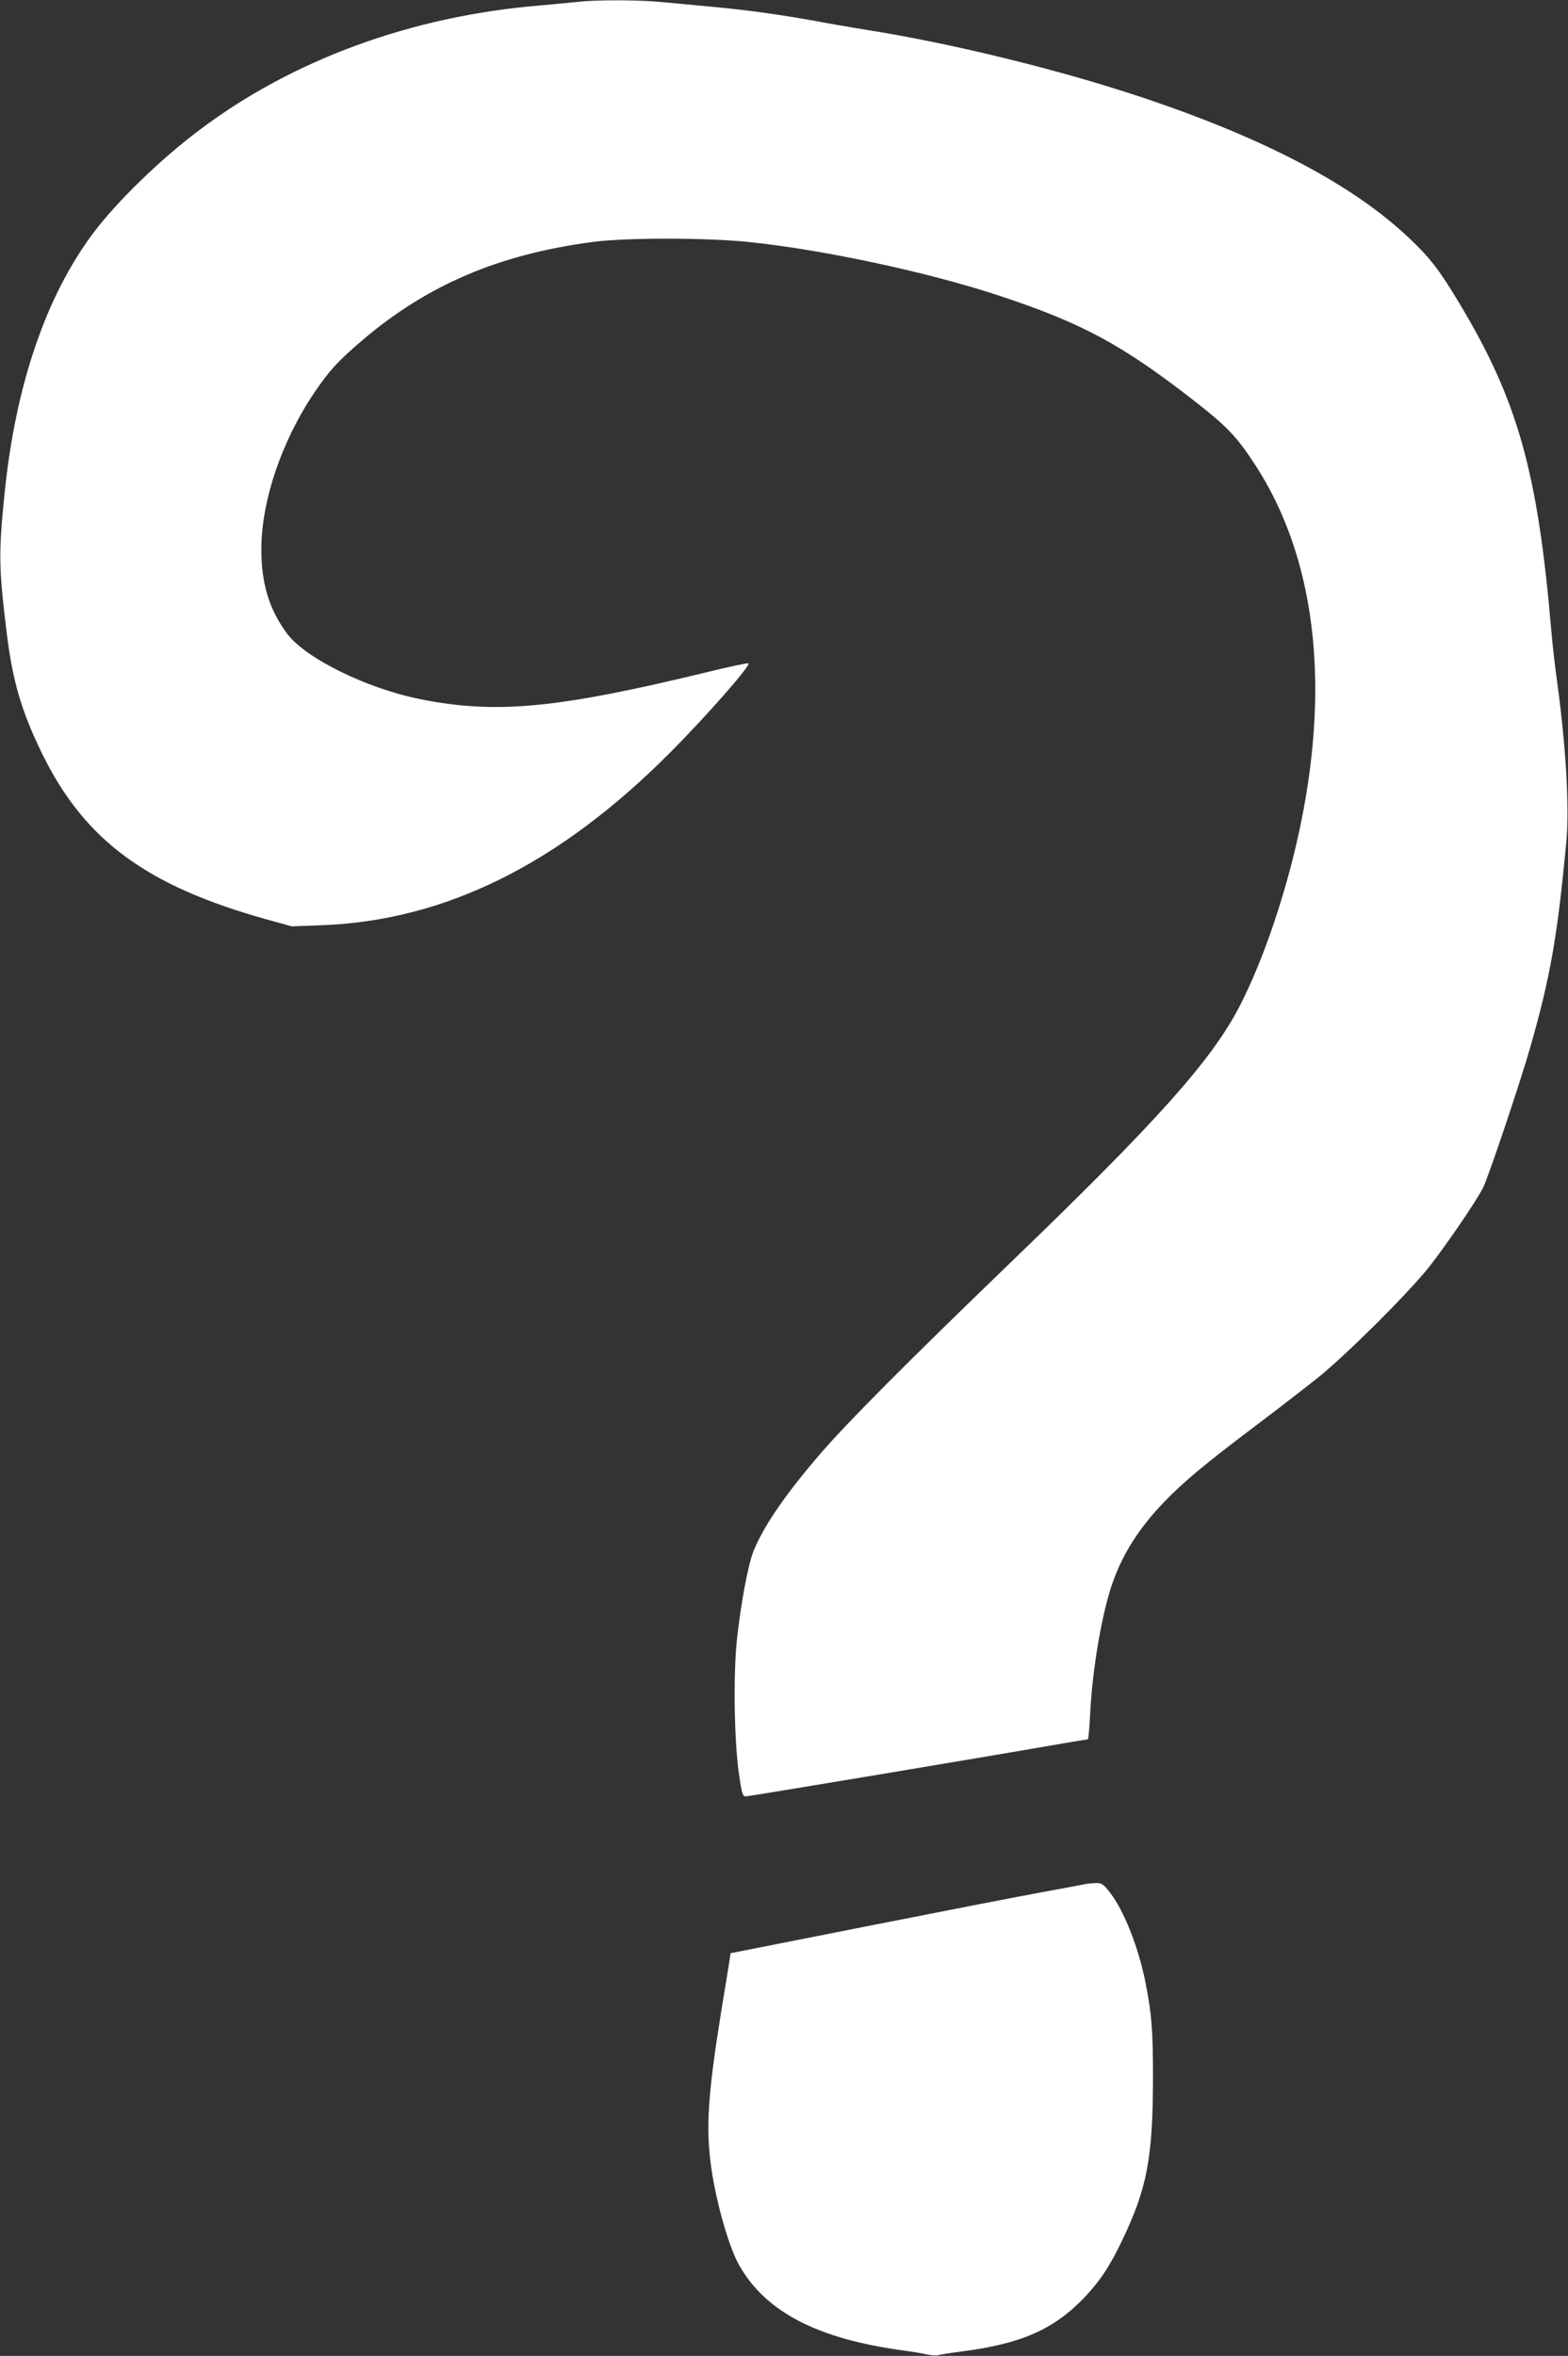
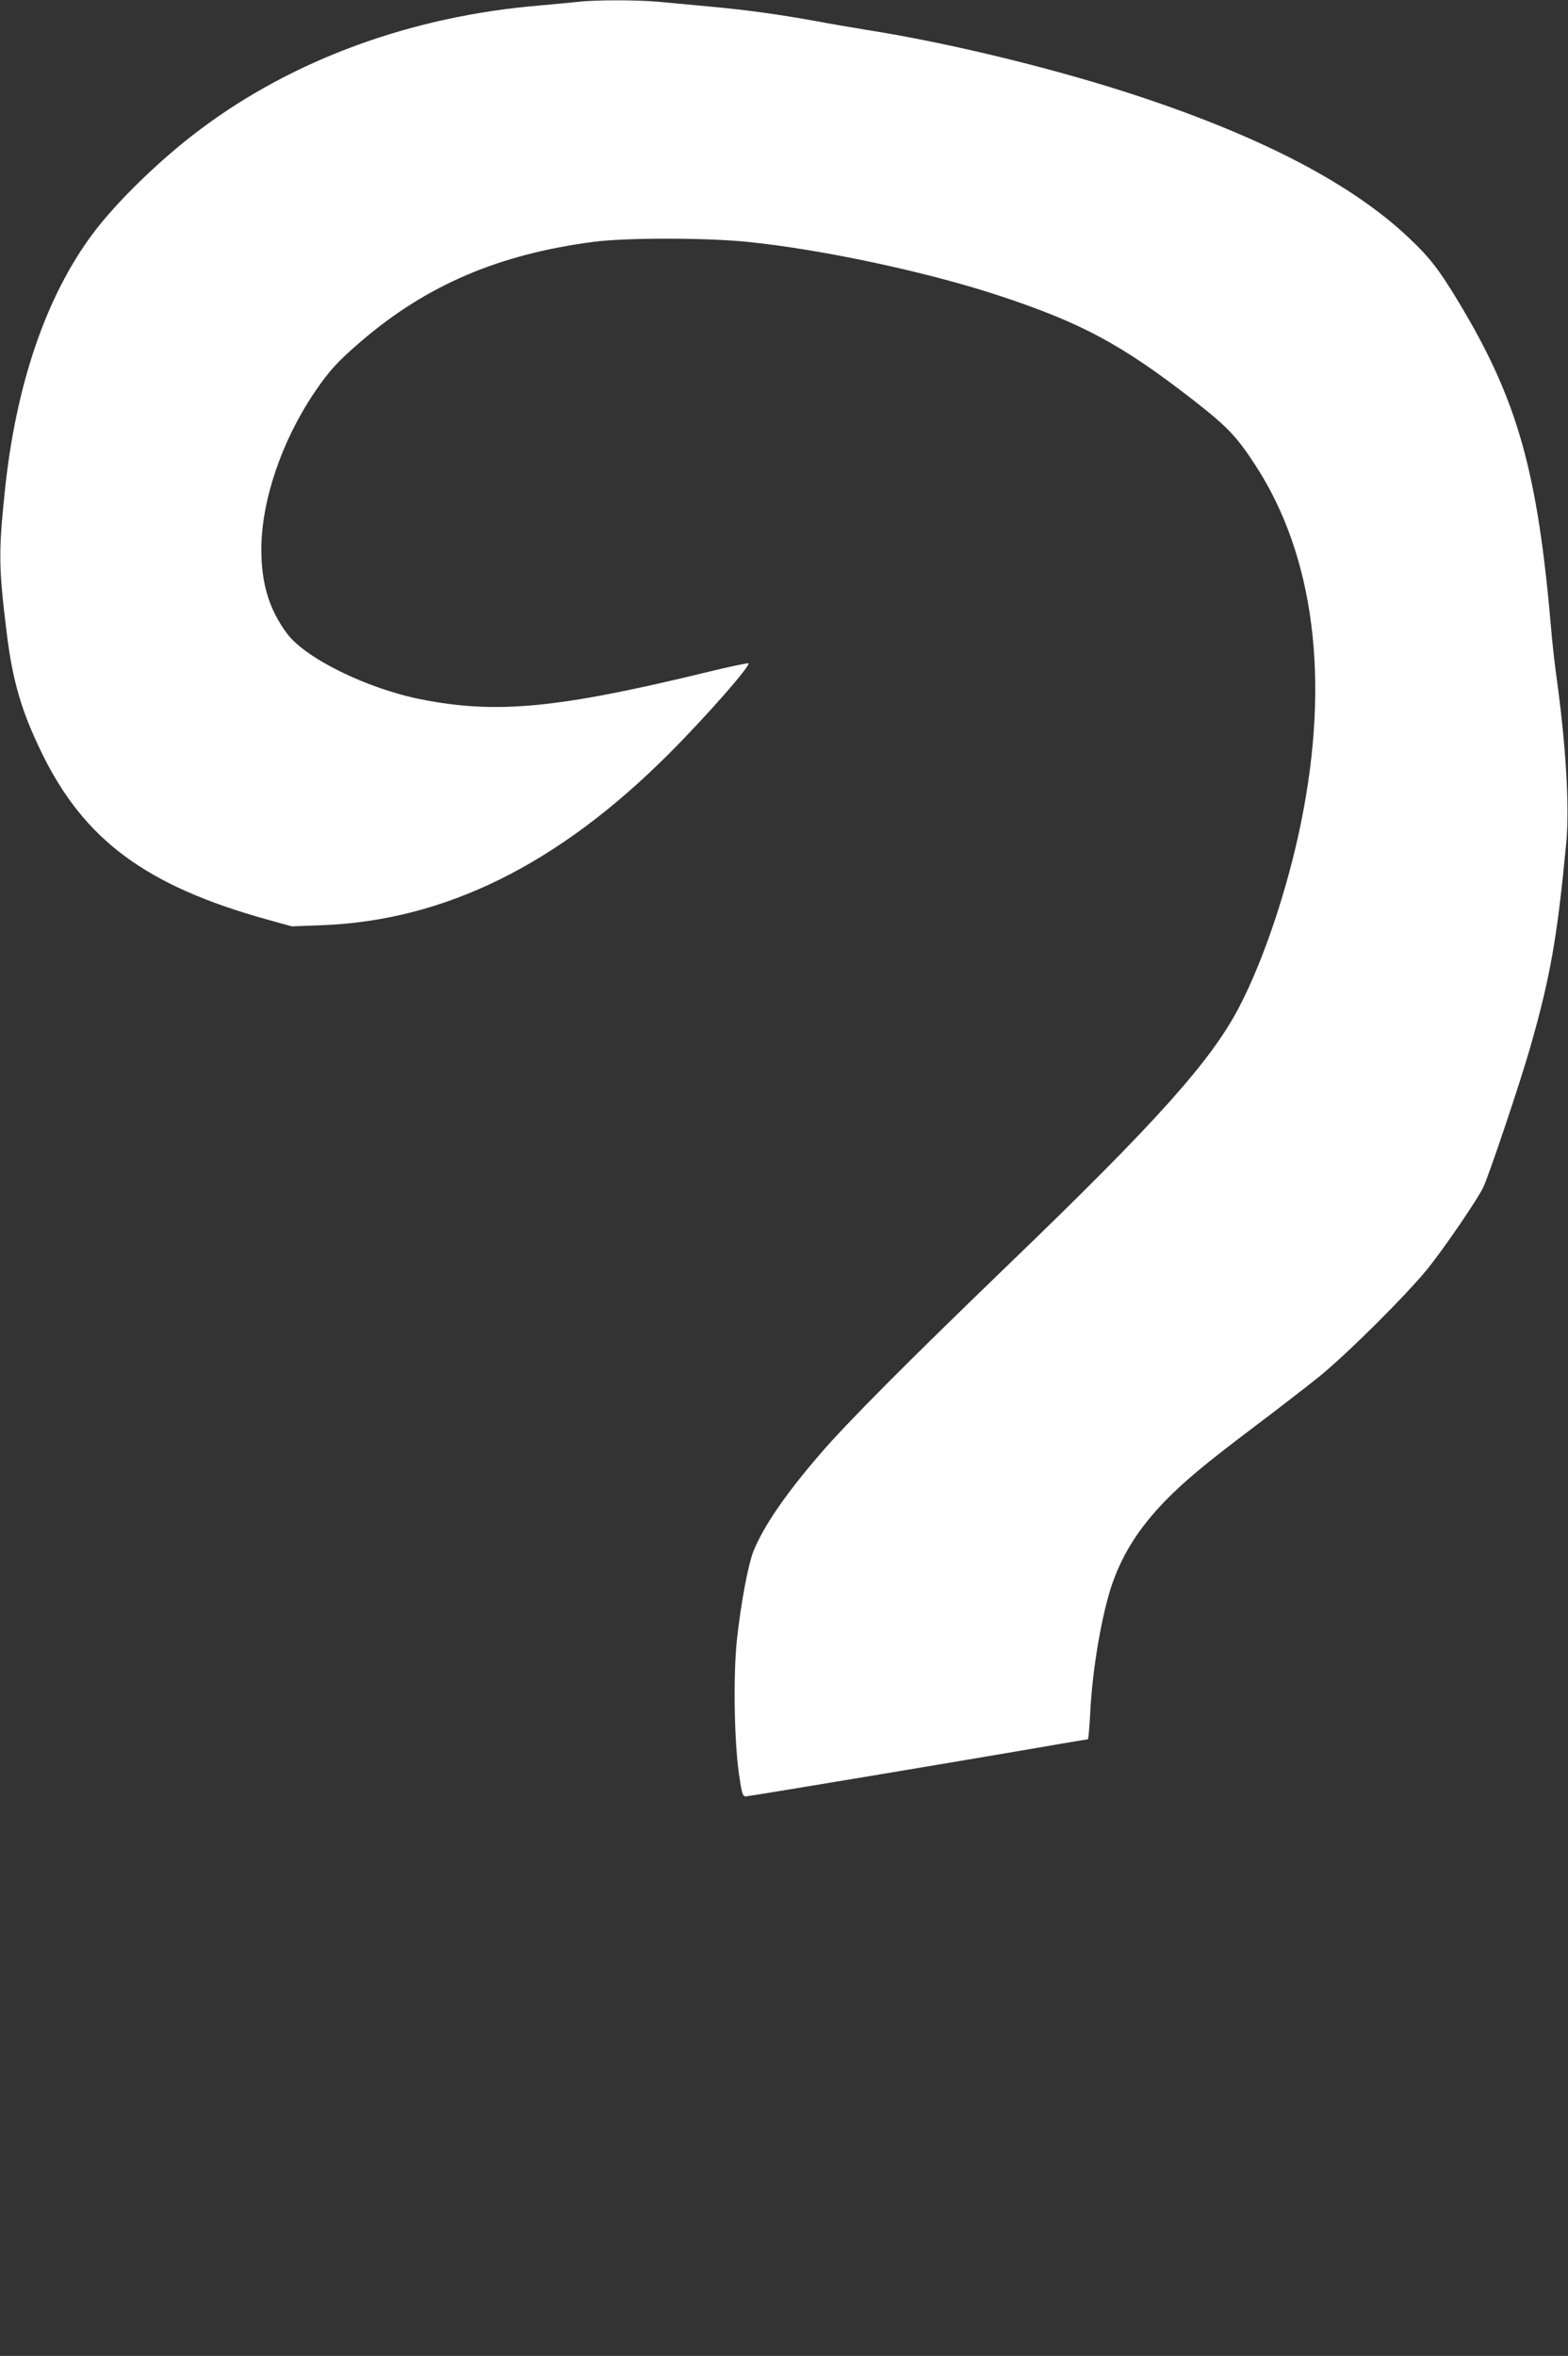
<svg xmlns="http://www.w3.org/2000/svg" version="1.0" width="852pt" height="1280pt" viewBox="0 0 852 1280" preserveAspectRatio="xMidYMid meet">
  <rect x="0" y="0" width="852" height="1280" fill="#333333" stroke="none" />
  <g transform="translate(0,1280) scale(0.1,-0.1)" fill="#ffffff" stroke="none">
    <path d="M3140 12790 c-36 -4 -130 -13 -210 -20 -693 -58 -1337 -293 -1843 -674 -213 -159 -452 -391 -580 -562 -257 -342 -423 -829 -482 -1414 -33 -321 -32 -406 11 -755 32 -264 81 -431 193 -660 231 -471 567 -719 1223 -901 l133 -37 160 6 c670 24 1288 329 1890 932 199 199 445 479 432 491 -3 3 -108 -19 -234 -50 -804 -195 -1138 -227 -1548 -145 -291 58 -624 222 -724 355 -98 131 -141 272 -141 459 0 263 110 588 288 852 80 118 127 170 257 281 355 304 747 471 1260 538 176 23 607 23 835 0 407 -41 987 -165 1380 -296 439 -146 655 -262 1039 -560 190 -148 240 -200 344 -360 319 -493 404 -1163 247 -1936 -73 -361 -203 -748 -336 -1004 -154 -296 -451 -627 -1260 -1406 -543 -524 -869 -851 -1018 -1024 -190 -221 -307 -392 -362 -528 -29 -73 -68 -280 -90 -482 -20 -192 -15 -541 11 -727 16 -110 20 -123 38 -123 17 0 1347 222 1712 286 77 13 142 24 146 24 3 0 9 66 13 146 12 241 65 547 123 709 57 159 144 294 277 433 104 108 218 204 491 410 121 91 276 211 345 266 158 127 489 457 604 601 91 115 259 361 294 431 29 57 202 572 256 761 110 384 148 601 197 1119 17 189 -2 518 -50 869 -11 77 -25 199 -31 270 -74 874 -183 1261 -505 1795 -104 173 -157 242 -270 348 -304 288 -783 540 -1447 762 -454 152 -1047 297 -1508 369 -74 12 -196 33 -270 47 -200 36 -374 60 -570 78 -96 9 -222 21 -280 26 -119 11 -343 11 -440 0z" />
-     <path d="M5900 2564 c-8 -2 -114 -22 -235 -44 -121 -22 -552 -106 -957 -186 l-738 -146 -5 -32 c-2 -17 -23 -142 -45 -277 -74 -460 -86 -641 -55 -857 27 -192 97 -435 153 -532 144 -252 425 -397 887 -460 44 -6 101 -15 127 -21 26 -6 55 -8 65 -5 10 3 71 13 135 21 319 42 493 119 659 291 86 91 139 170 209 317 133 279 164 443 165 877 0 261 -7 347 -41 520 -38 191 -118 393 -194 489 -36 46 -44 51 -78 50 -20 -1 -44 -3 -52 -5z" />
  </g>
</svg>